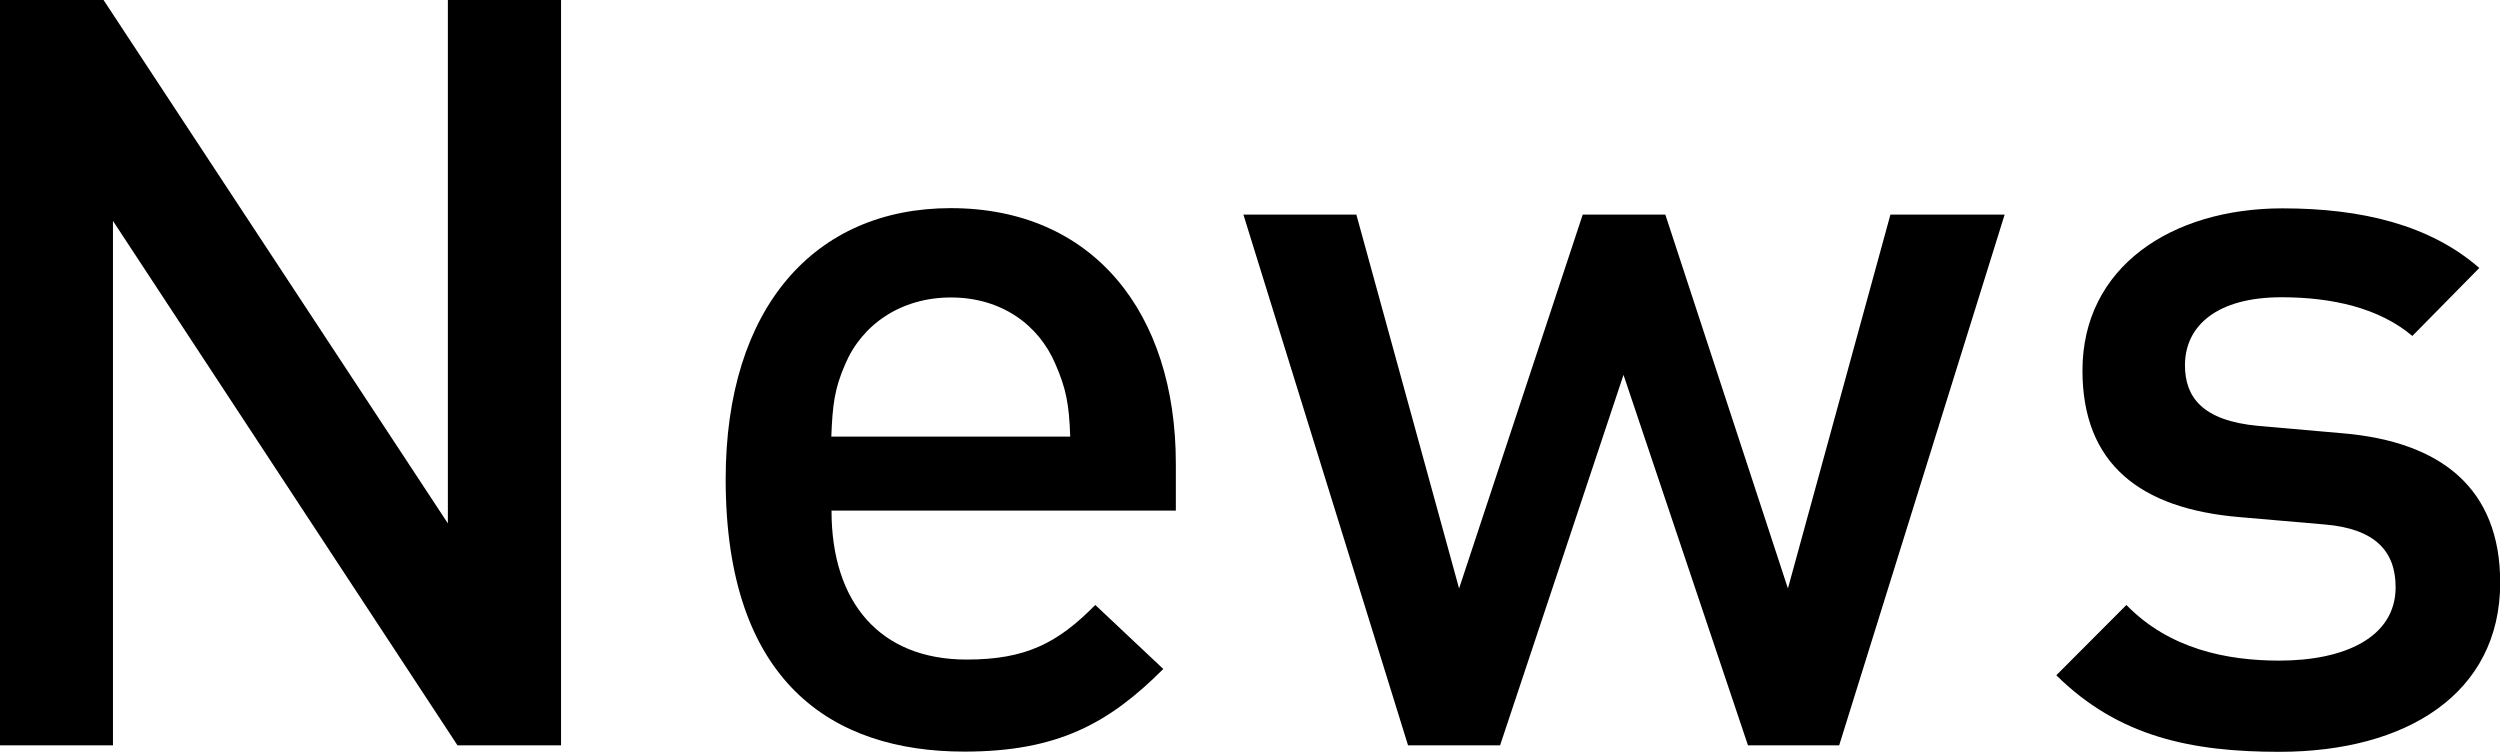
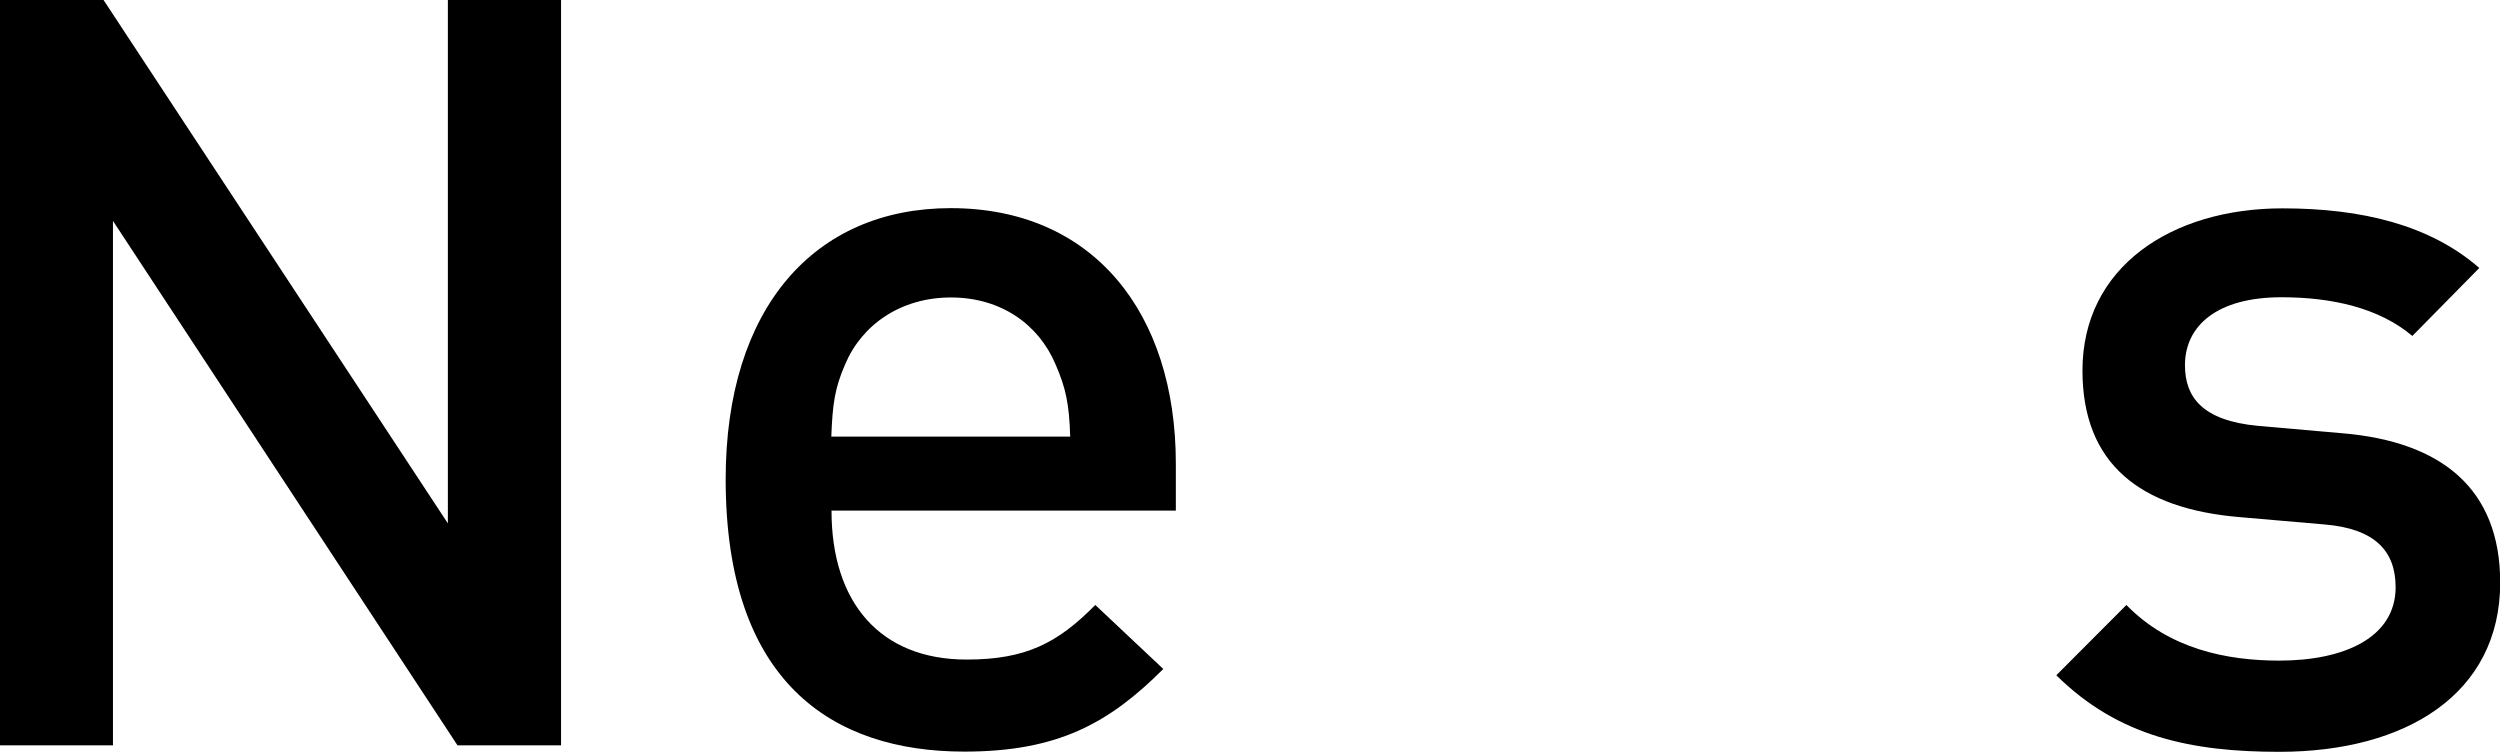
<svg xmlns="http://www.w3.org/2000/svg" version="1.1" id="レイヤー_1" x="0px" y="0px" viewBox="0 0 11.951 3.594" style="enable-background:new 0 0 11.951 3.594;" xml:space="preserve">
  <g>
    <path d="M2.187,3.563L0.54,1.056v2.507H0V0h0.495l1.646,2.502V0h0.541v3.563H2.187z" />
    <path d="M3.975,2.442c0,0.436,0.23,0.711,0.646,0.711c0.285,0,0.436-0.08,0.615-0.261l0.325,0.306   c-0.26,0.26-0.505,0.395-0.951,0.395c-0.636,0-1.141-0.336-1.141-1.302c0-0.82,0.425-1.296,1.076-1.296   c0.681,0,1.076,0.5,1.076,1.221v0.225H3.975z M5.046,1.742c-0.08-0.19-0.26-0.32-0.5-0.32c-0.24,0-0.426,0.13-0.506,0.32   c-0.05,0.115-0.06,0.19-0.066,0.345h1.142C5.111,1.932,5.096,1.857,5.046,1.742z" />
-     <path d="M8.792,3.563H8.356L7.761,1.792l-0.59,1.771h-0.44L5.944,1.026h0.54l0.491,1.787l0.591-1.787h0.395l0.586,1.787l0.49-1.787   h0.546L8.792,3.563z" />
    <path d="M10.896,3.594c-0.416,0-0.767-0.07-1.066-0.366l0.335-0.336c0.205,0.211,0.481,0.266,0.731,0.266   c0.31,0,0.556-0.11,0.556-0.351c0-0.17-0.096-0.28-0.341-0.3l-0.405-0.035c-0.476-0.04-0.751-0.255-0.751-0.701   c0-0.495,0.426-0.775,0.956-0.775c0.381,0,0.706,0.08,0.941,0.285l-0.32,0.325c-0.16-0.135-0.386-0.185-0.626-0.185   c-0.306,0-0.461,0.135-0.461,0.325c0,0.15,0.08,0.265,0.351,0.29l0.4,0.035c0.476,0.04,0.756,0.265,0.756,0.715   C11.951,3.318,11.501,3.594,10.896,3.594z" />
  </g>
</svg>